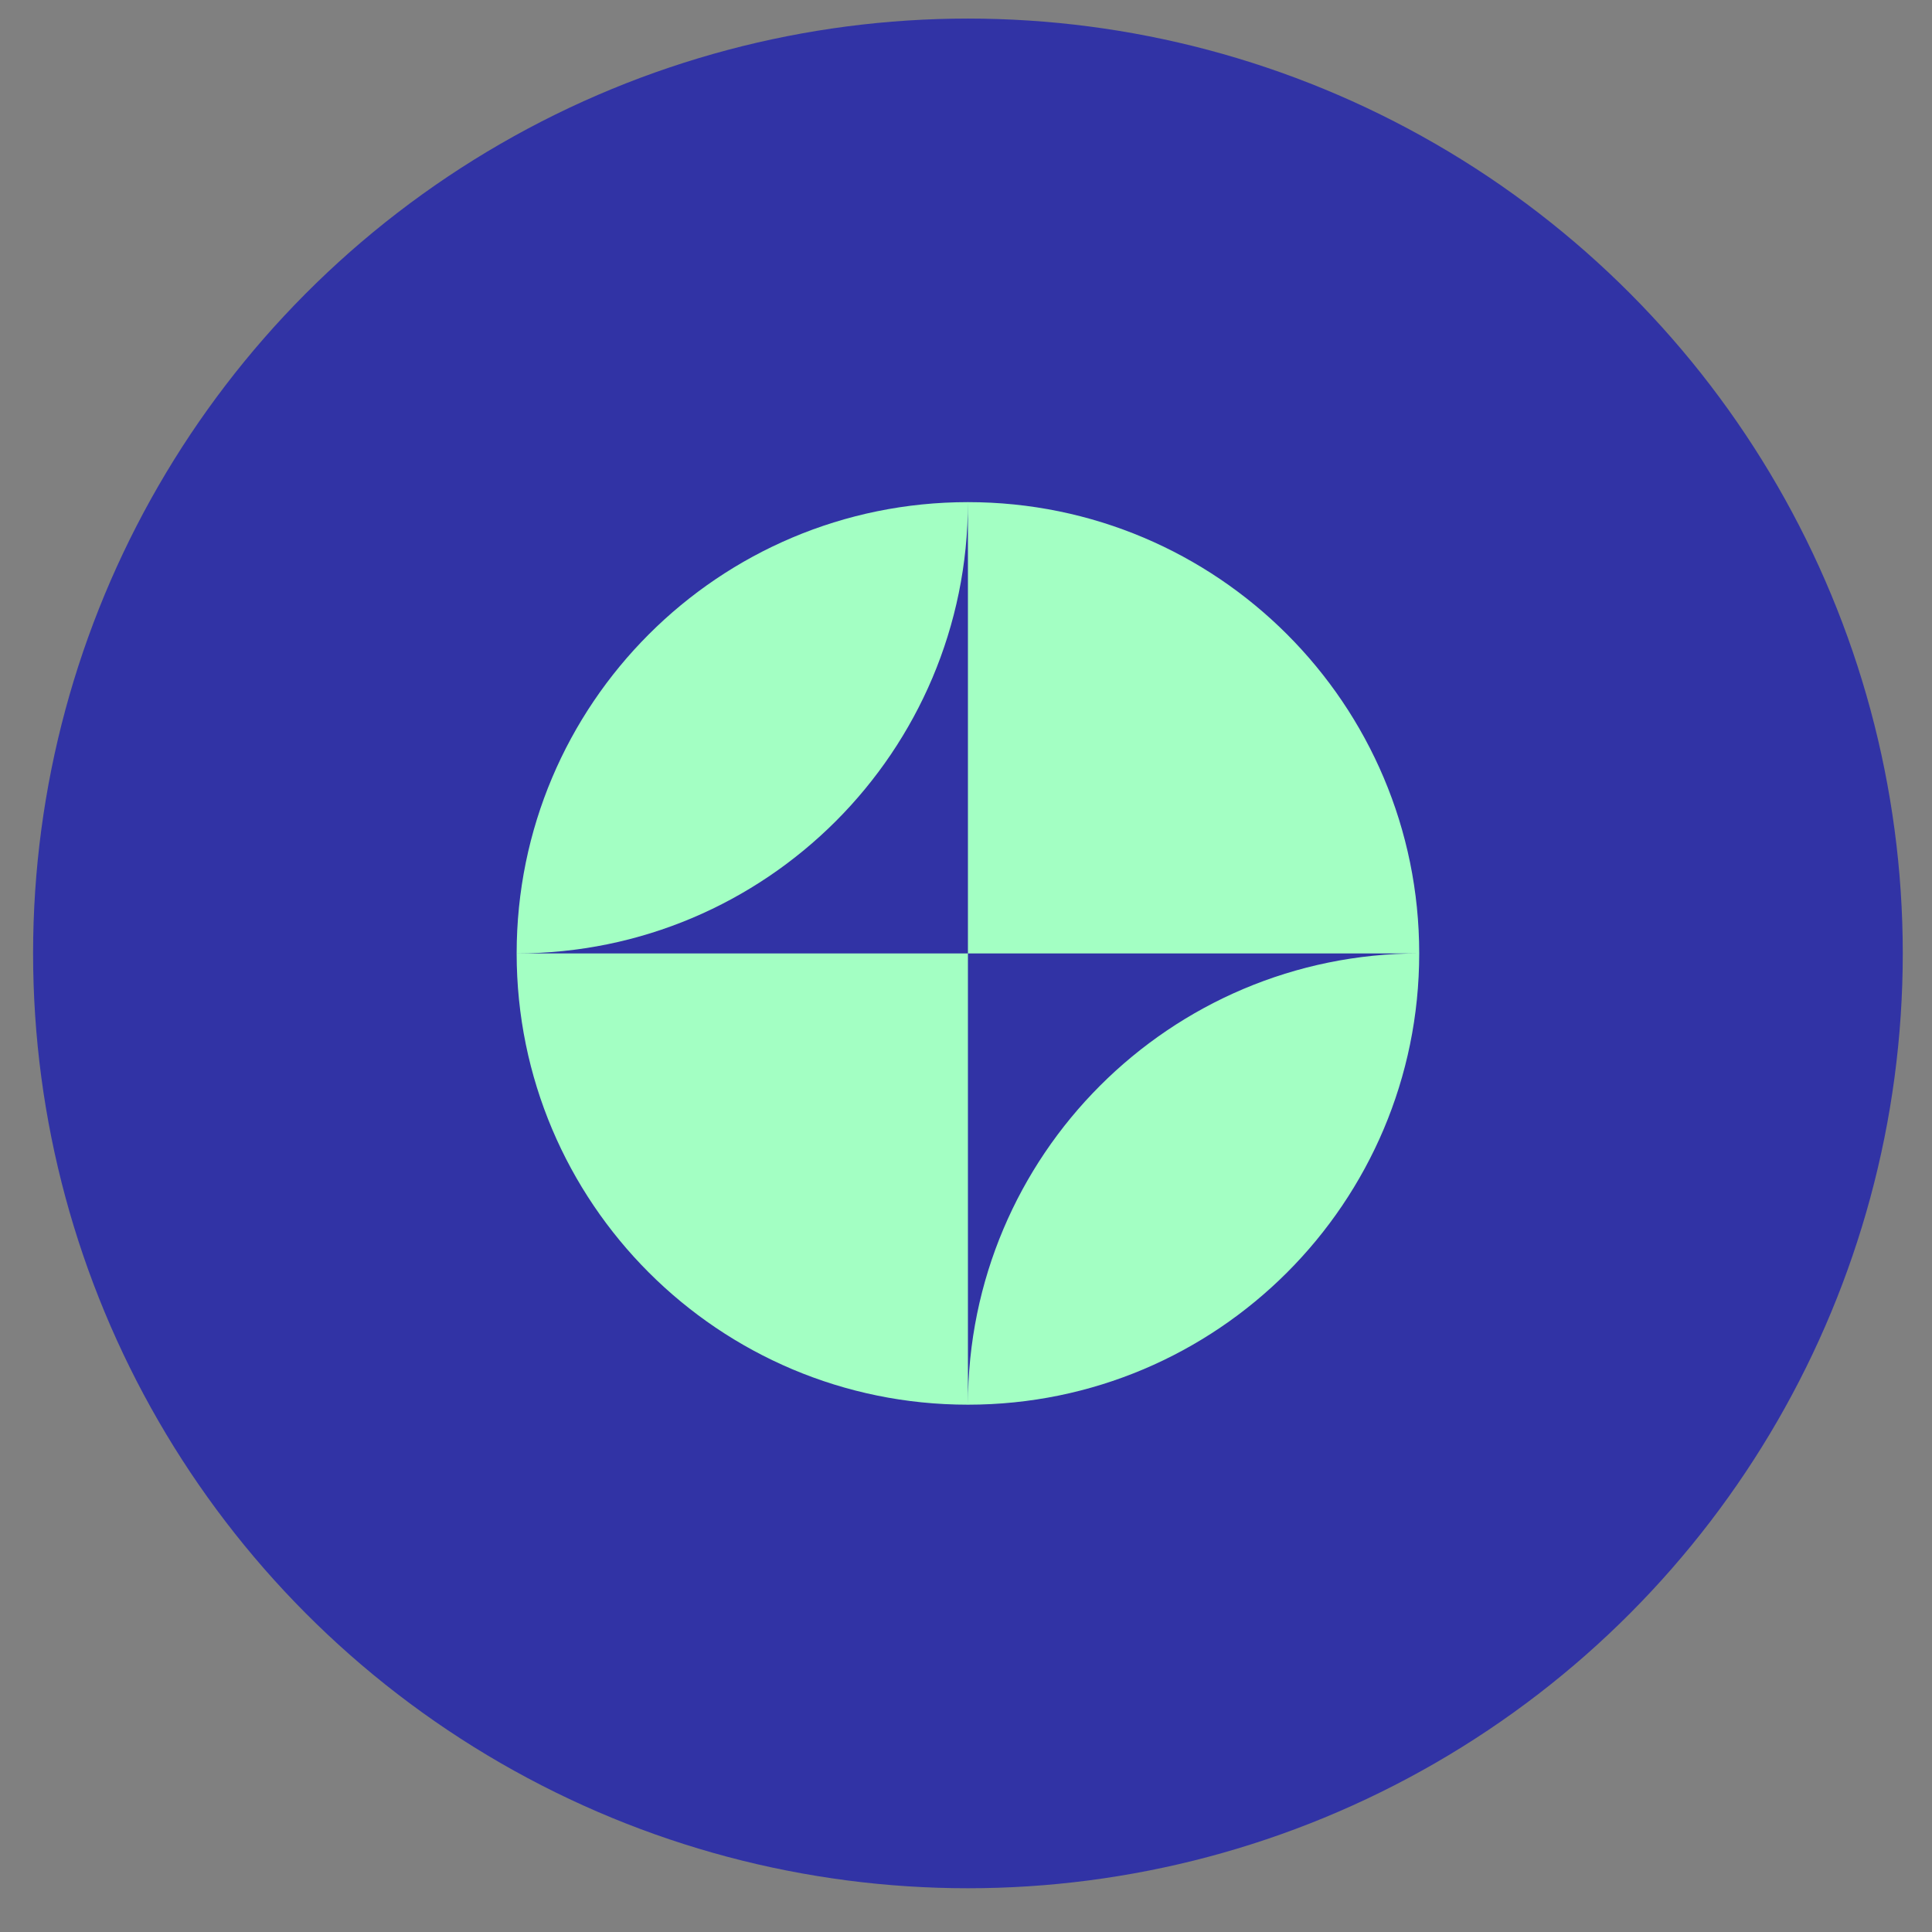
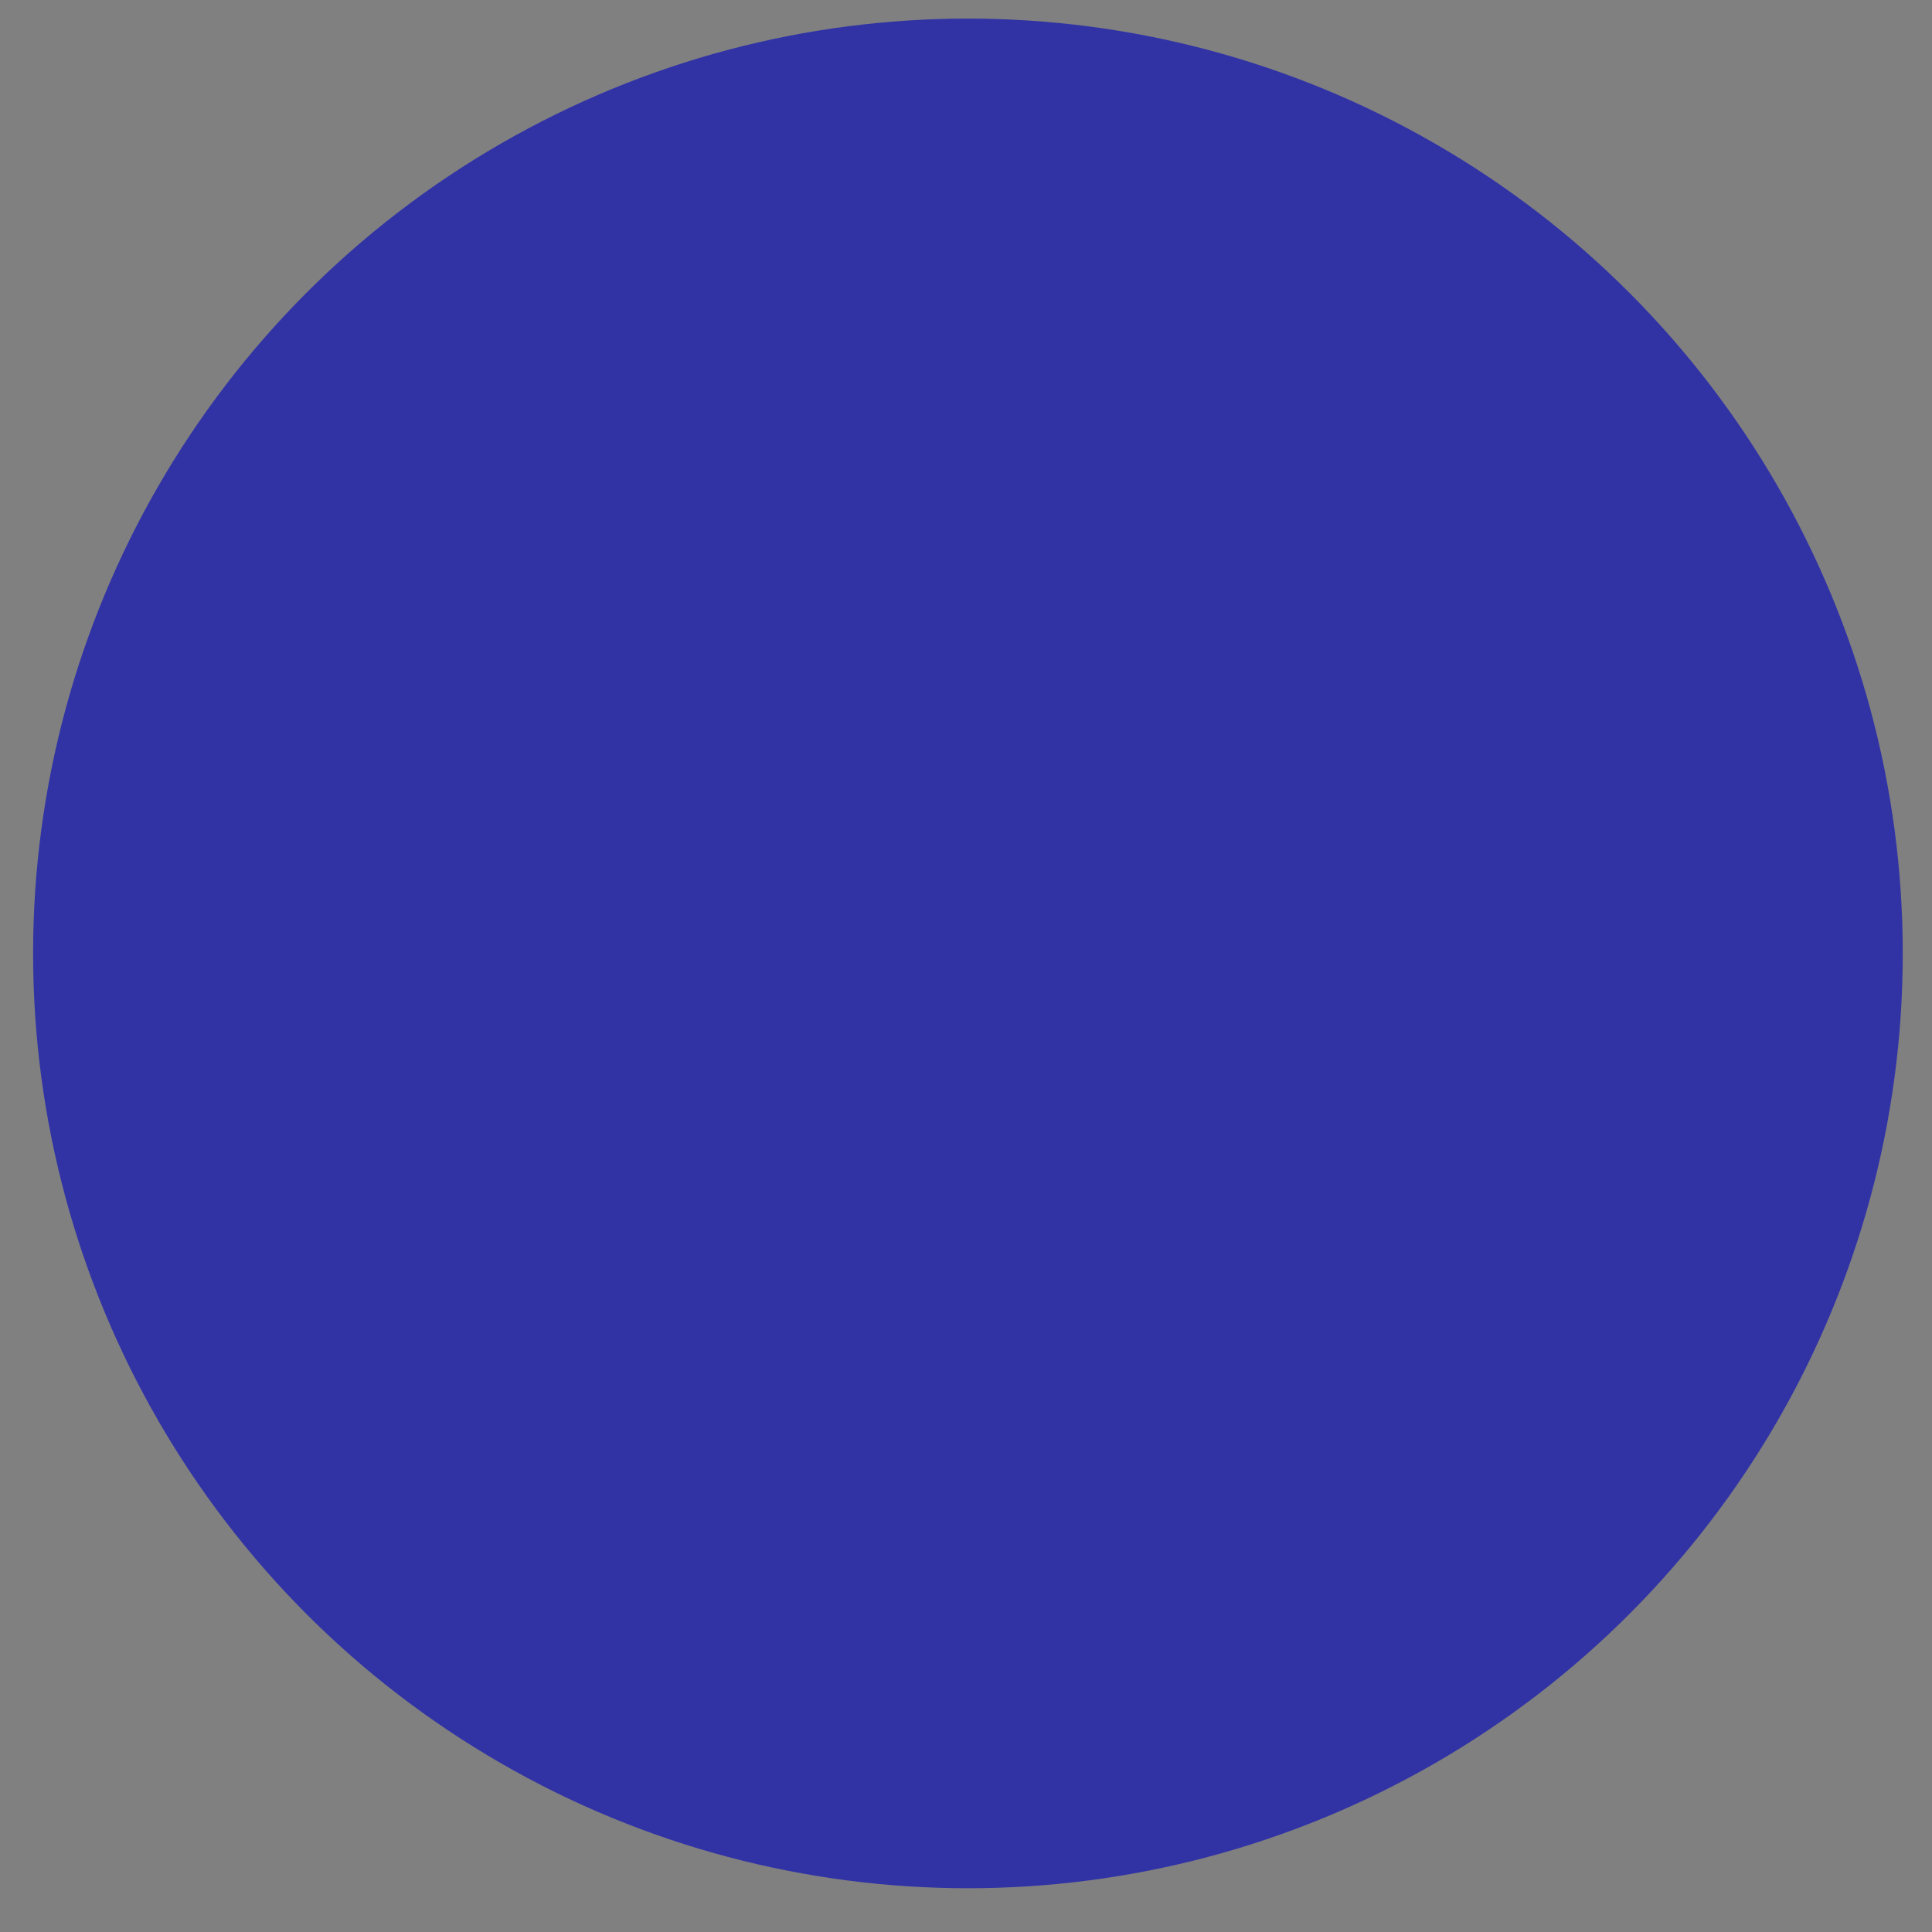
<svg xmlns="http://www.w3.org/2000/svg" width="31px" height="31px" viewBox="0 0 31 31" version="1.1">
  <rect x="0" y="0" width="31" height="31" fill="#808080" stroke="none" />
  <title>icon-dark-3</title>
  <g id="Website-Concept" stroke="none" stroke-width="1" fill="none" fill-rule="evenodd">
    <g id="Megamenu" transform="translate(-560, -324)">
      <g id="icon-dark-3" transform="translate(560.531, 324.298)">
        <circle id="Oval-Copy-13" fill="#3133A5" cx="15" cy="15" r="15" />
-         <path d="M7.759,15 C7.759,11.001 11.001,7.759 15,7.759 L15,7.759 L15,7.759 C15,11.758 11.758,15 7.759,15 Z M22.241,15 C22.241,11.001 18.999,7.759 15,7.759 L15,15 L7.759,15 C7.759,18.999 11.001,22.241 15,22.241 C18.999,22.241 22.241,18.999 22.241,15 L22.241,15 L22.241,15 Z M22.239,15 L15,15 L15,22.241 C15,18.243 18.241,15.002 22.239,15 Z" id="Shape" fill="#A3FFC3" />
      </g>
    </g>
  </g>
</svg>